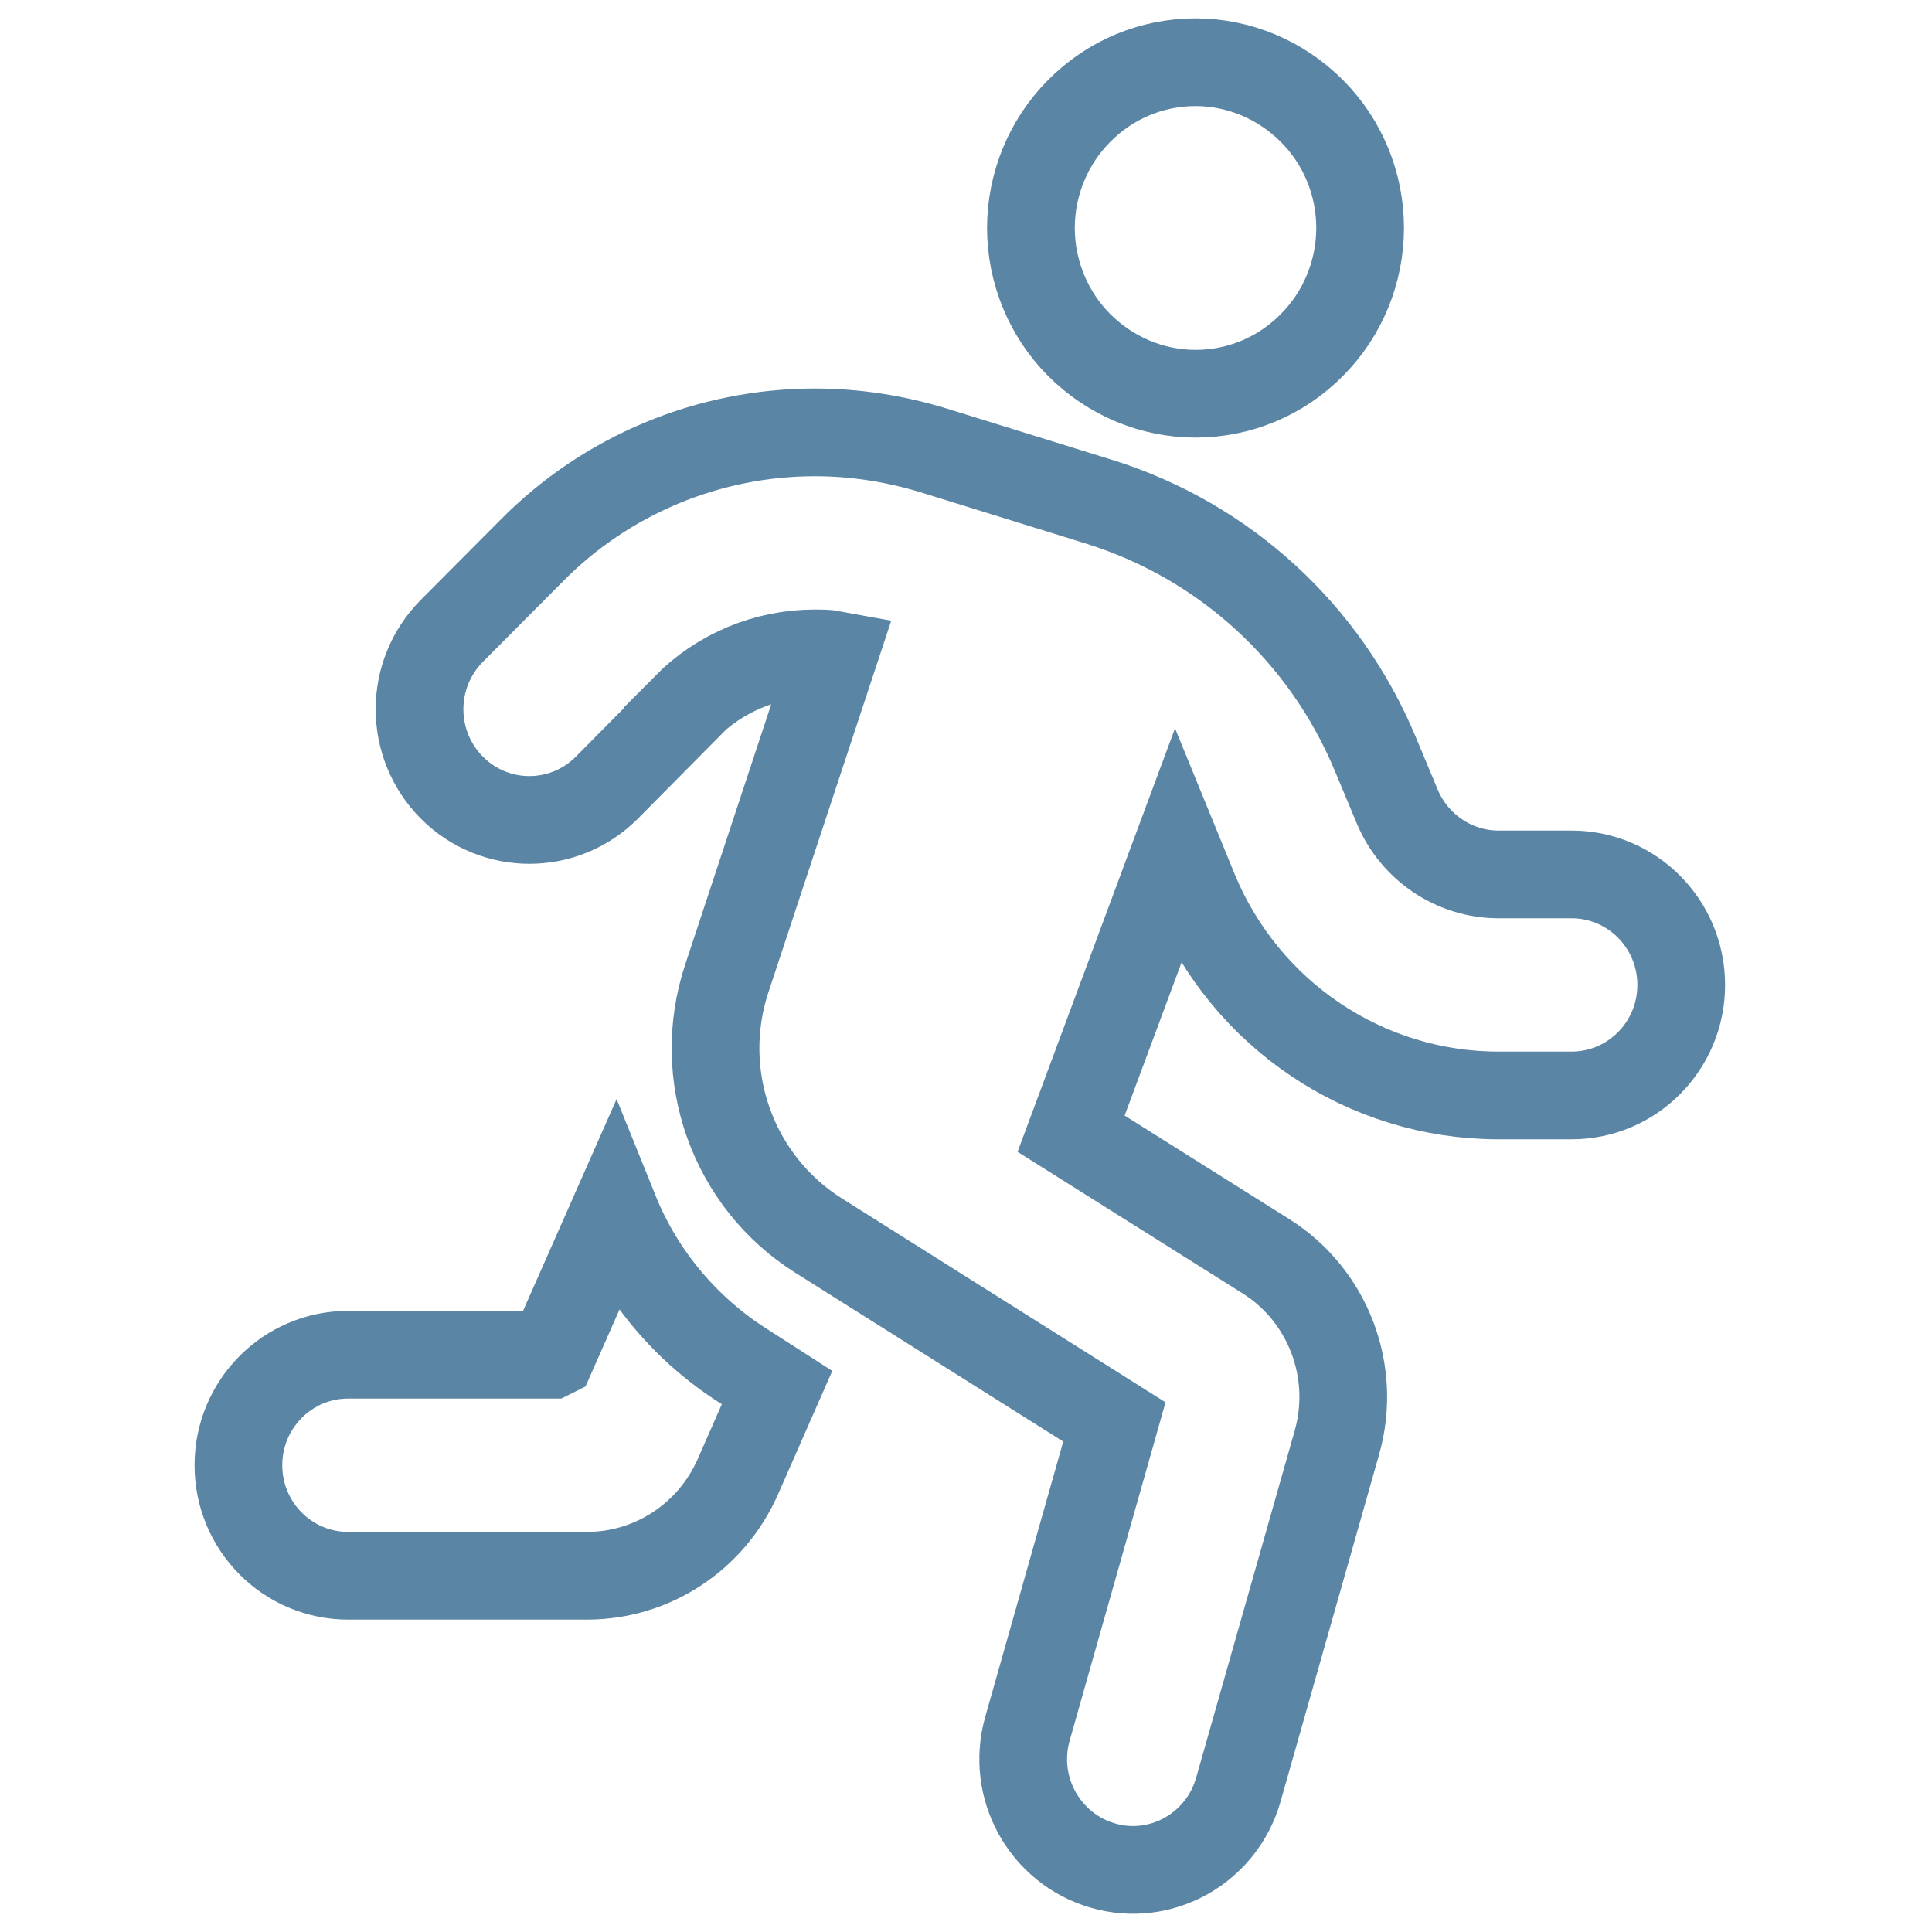
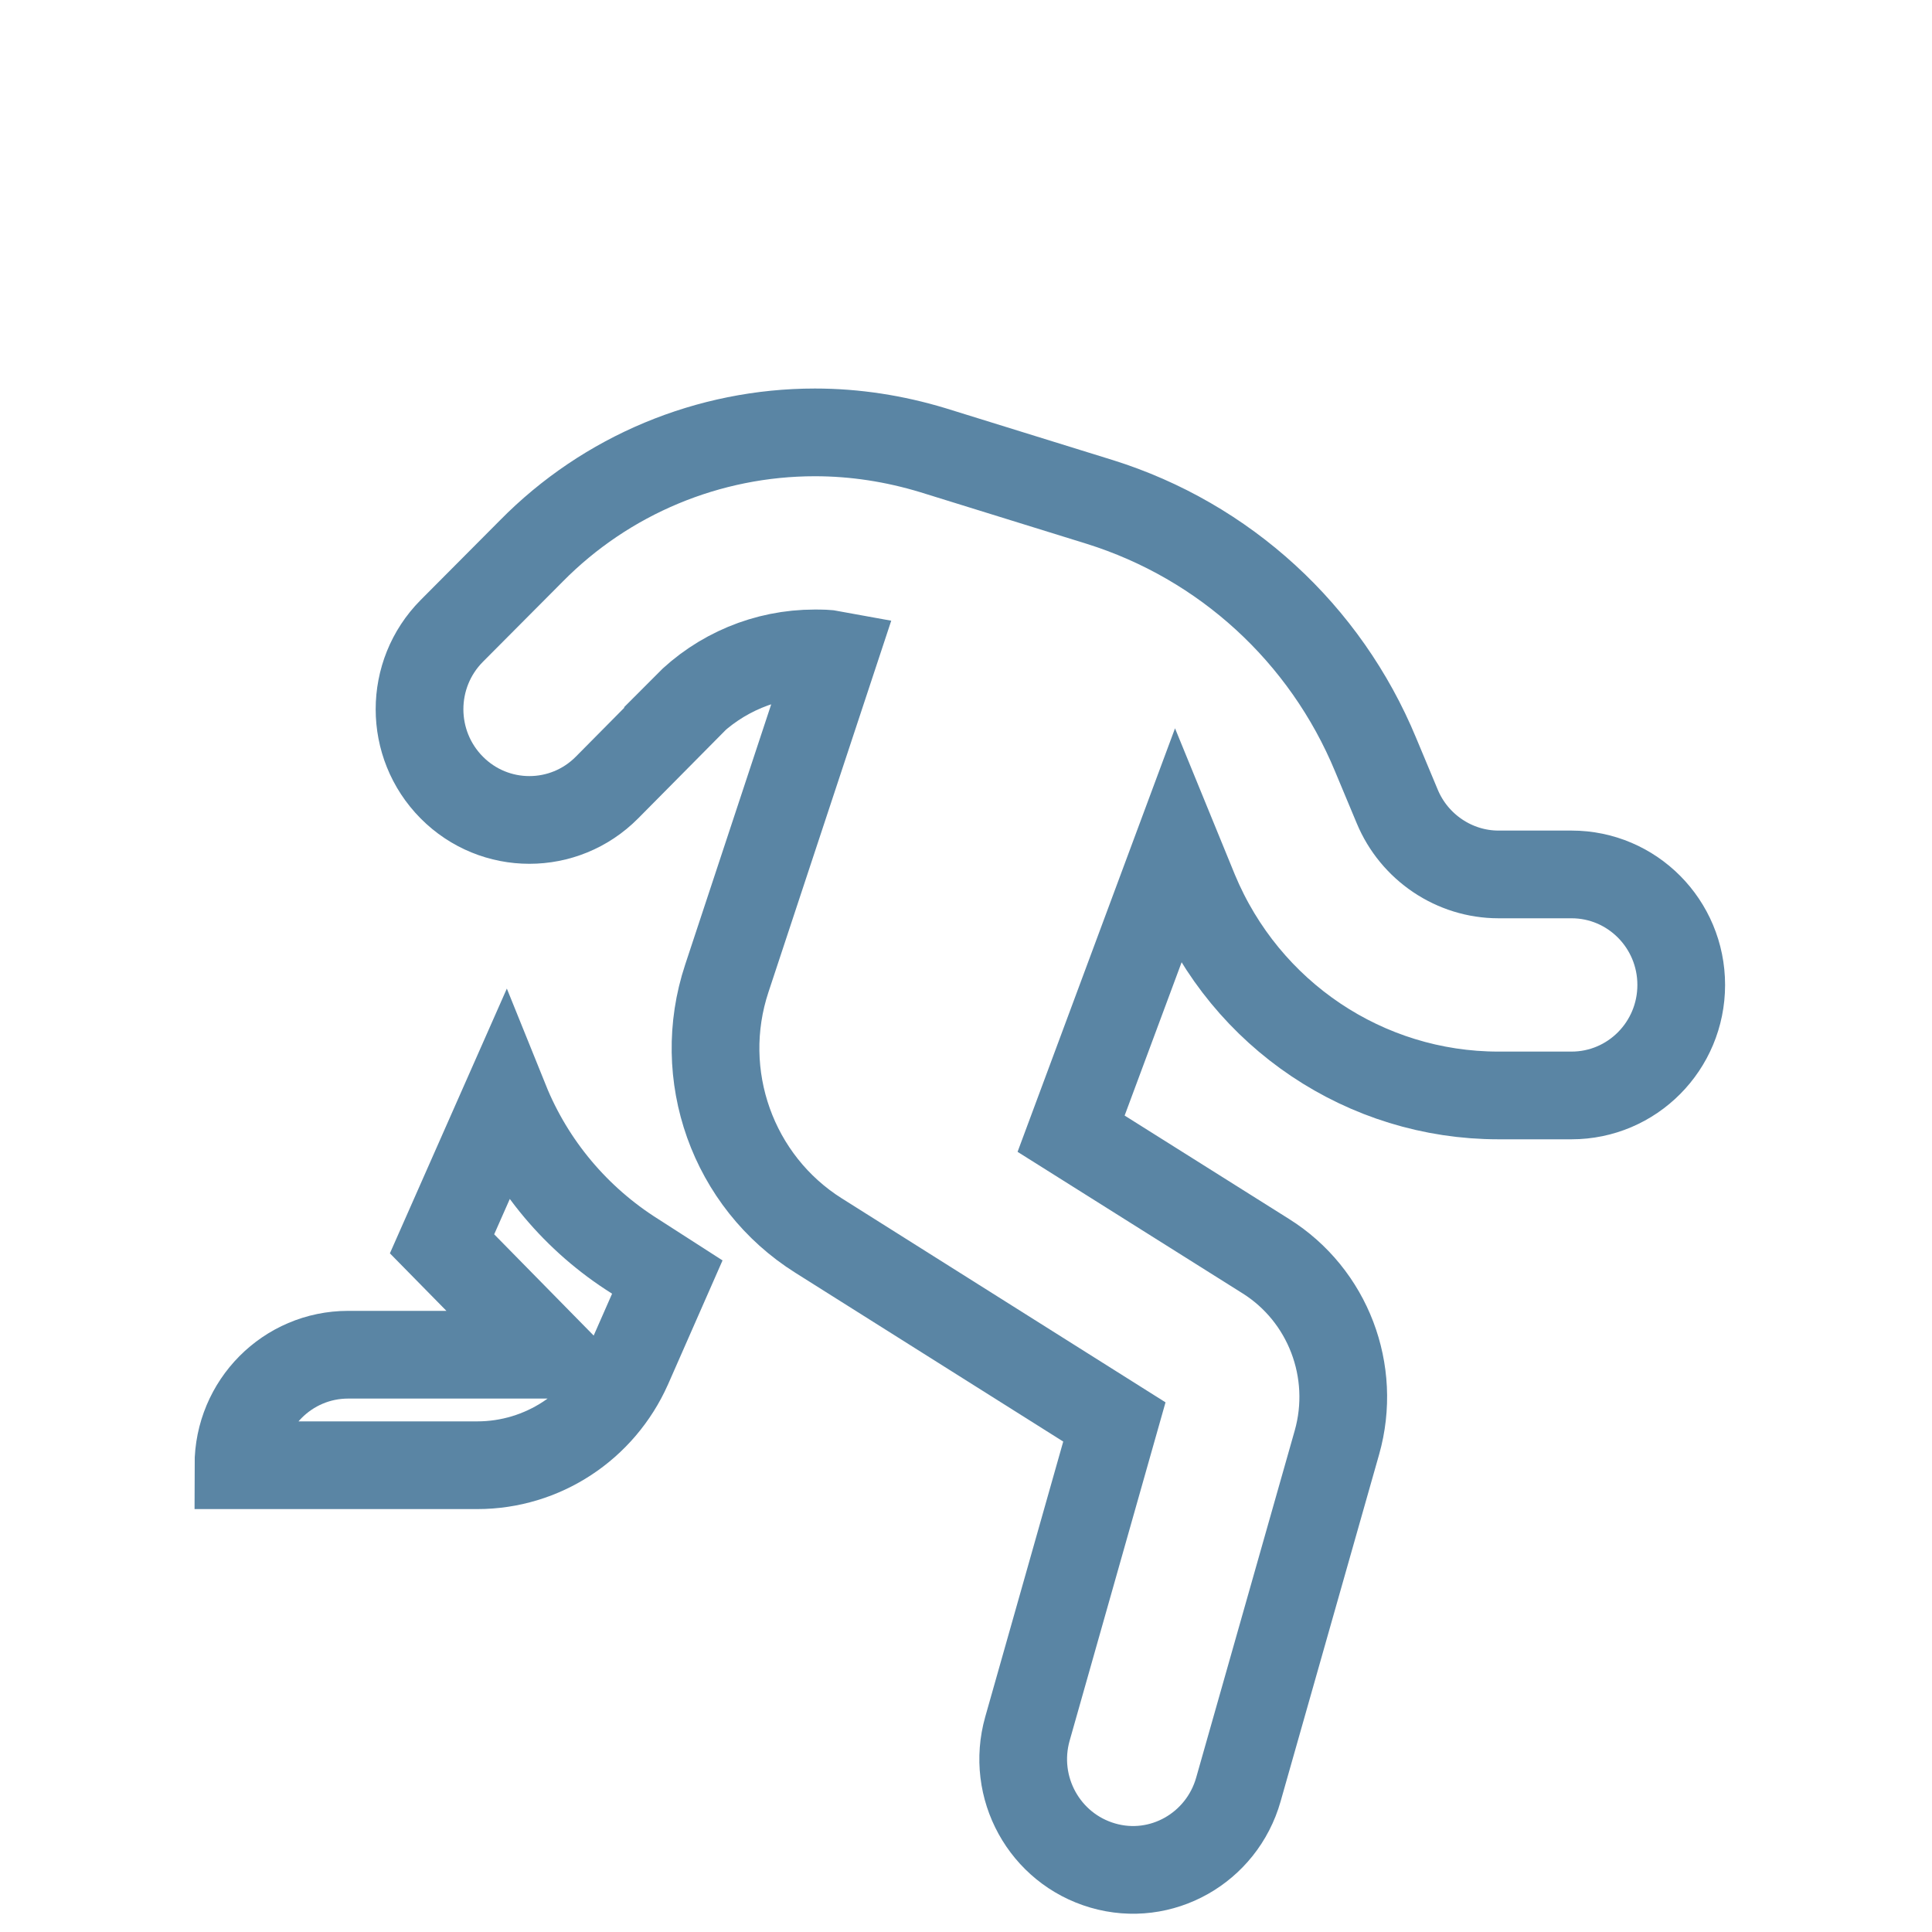
<svg xmlns="http://www.w3.org/2000/svg" viewBox="0 0 50 50" id="Ebene_1">
  <defs>
    <style>
      .cls-1 {
        fill: none;
        stroke: #5a85a4;
        stroke-miterlimit: 10;
        stroke-width: 2.27px;
      }
    </style>
  </defs>
-   <path d="M35.2,5.9c0-1.14-.45-2.23-1.25-3.03-.8-.8-1.88-1.26-3.01-1.26s-2.21.45-3.01,1.26c-.8.8-1.25,1.9-1.25,3.03s.45,2.23,1.25,3.03c.8.8,1.88,1.26,3.01,1.26s2.21-.45,3.01-1.26c.8-.8,1.25-1.9,1.25-3.03Z" class="cls-1" />
  <path d="M17.75,18.3c.88-.89,2.08-1.39,3.33-1.39.17,0,.34,0,.5.03l-2.77,8.38c-.83,2.5.15,5.26,2.38,6.66l7.65,4.82-2.25,7.94c-.43,1.52.44,3.1,1.95,3.54,1.51.44,3.08-.45,3.51-1.97l2.55-8.98c.52-1.84-.23-3.81-1.84-4.82l-5.04-3.17,2.74-7.37.45,1.1c1.33,3.2,4.43,5.28,7.87,5.28h1.89c1.57,0,2.84-1.28,2.84-2.86s-1.27-2.86-2.84-2.86h-1.89c-1.14,0-2.18-.7-2.62-1.76l-.56-1.34c-1.3-3.14-3.91-5.53-7.14-6.54l-4.32-1.34c-.99-.3-2.01-.46-3.05-.46-2.75,0-5.4,1.1-7.34,3.07l-2.06,2.07c-1.11,1.12-1.11,2.93,0,4.05,1.11,1.12,2.91,1.12,4.02,0l2.05-2.07h0Z" class="cls-1" />
-   <path d="M14.26,35.06h-5.25c-1.57,0-2.84,1.28-2.84,2.86s1.27,2.86,2.84,2.86h6.18c1.69,0,3.21-1,3.9-2.55l1.02-2.32-.84-.54c-1.51-.95-2.69-2.35-3.36-4.01l-1.63,3.69Z" class="cls-1" />
+   <path d="M14.26,35.06h-5.25c-1.57,0-2.84,1.28-2.84,2.86h6.18c1.69,0,3.21-1,3.9-2.55l1.02-2.32-.84-.54c-1.51-.95-2.69-2.35-3.36-4.01l-1.63,3.69Z" class="cls-1" />
</svg>